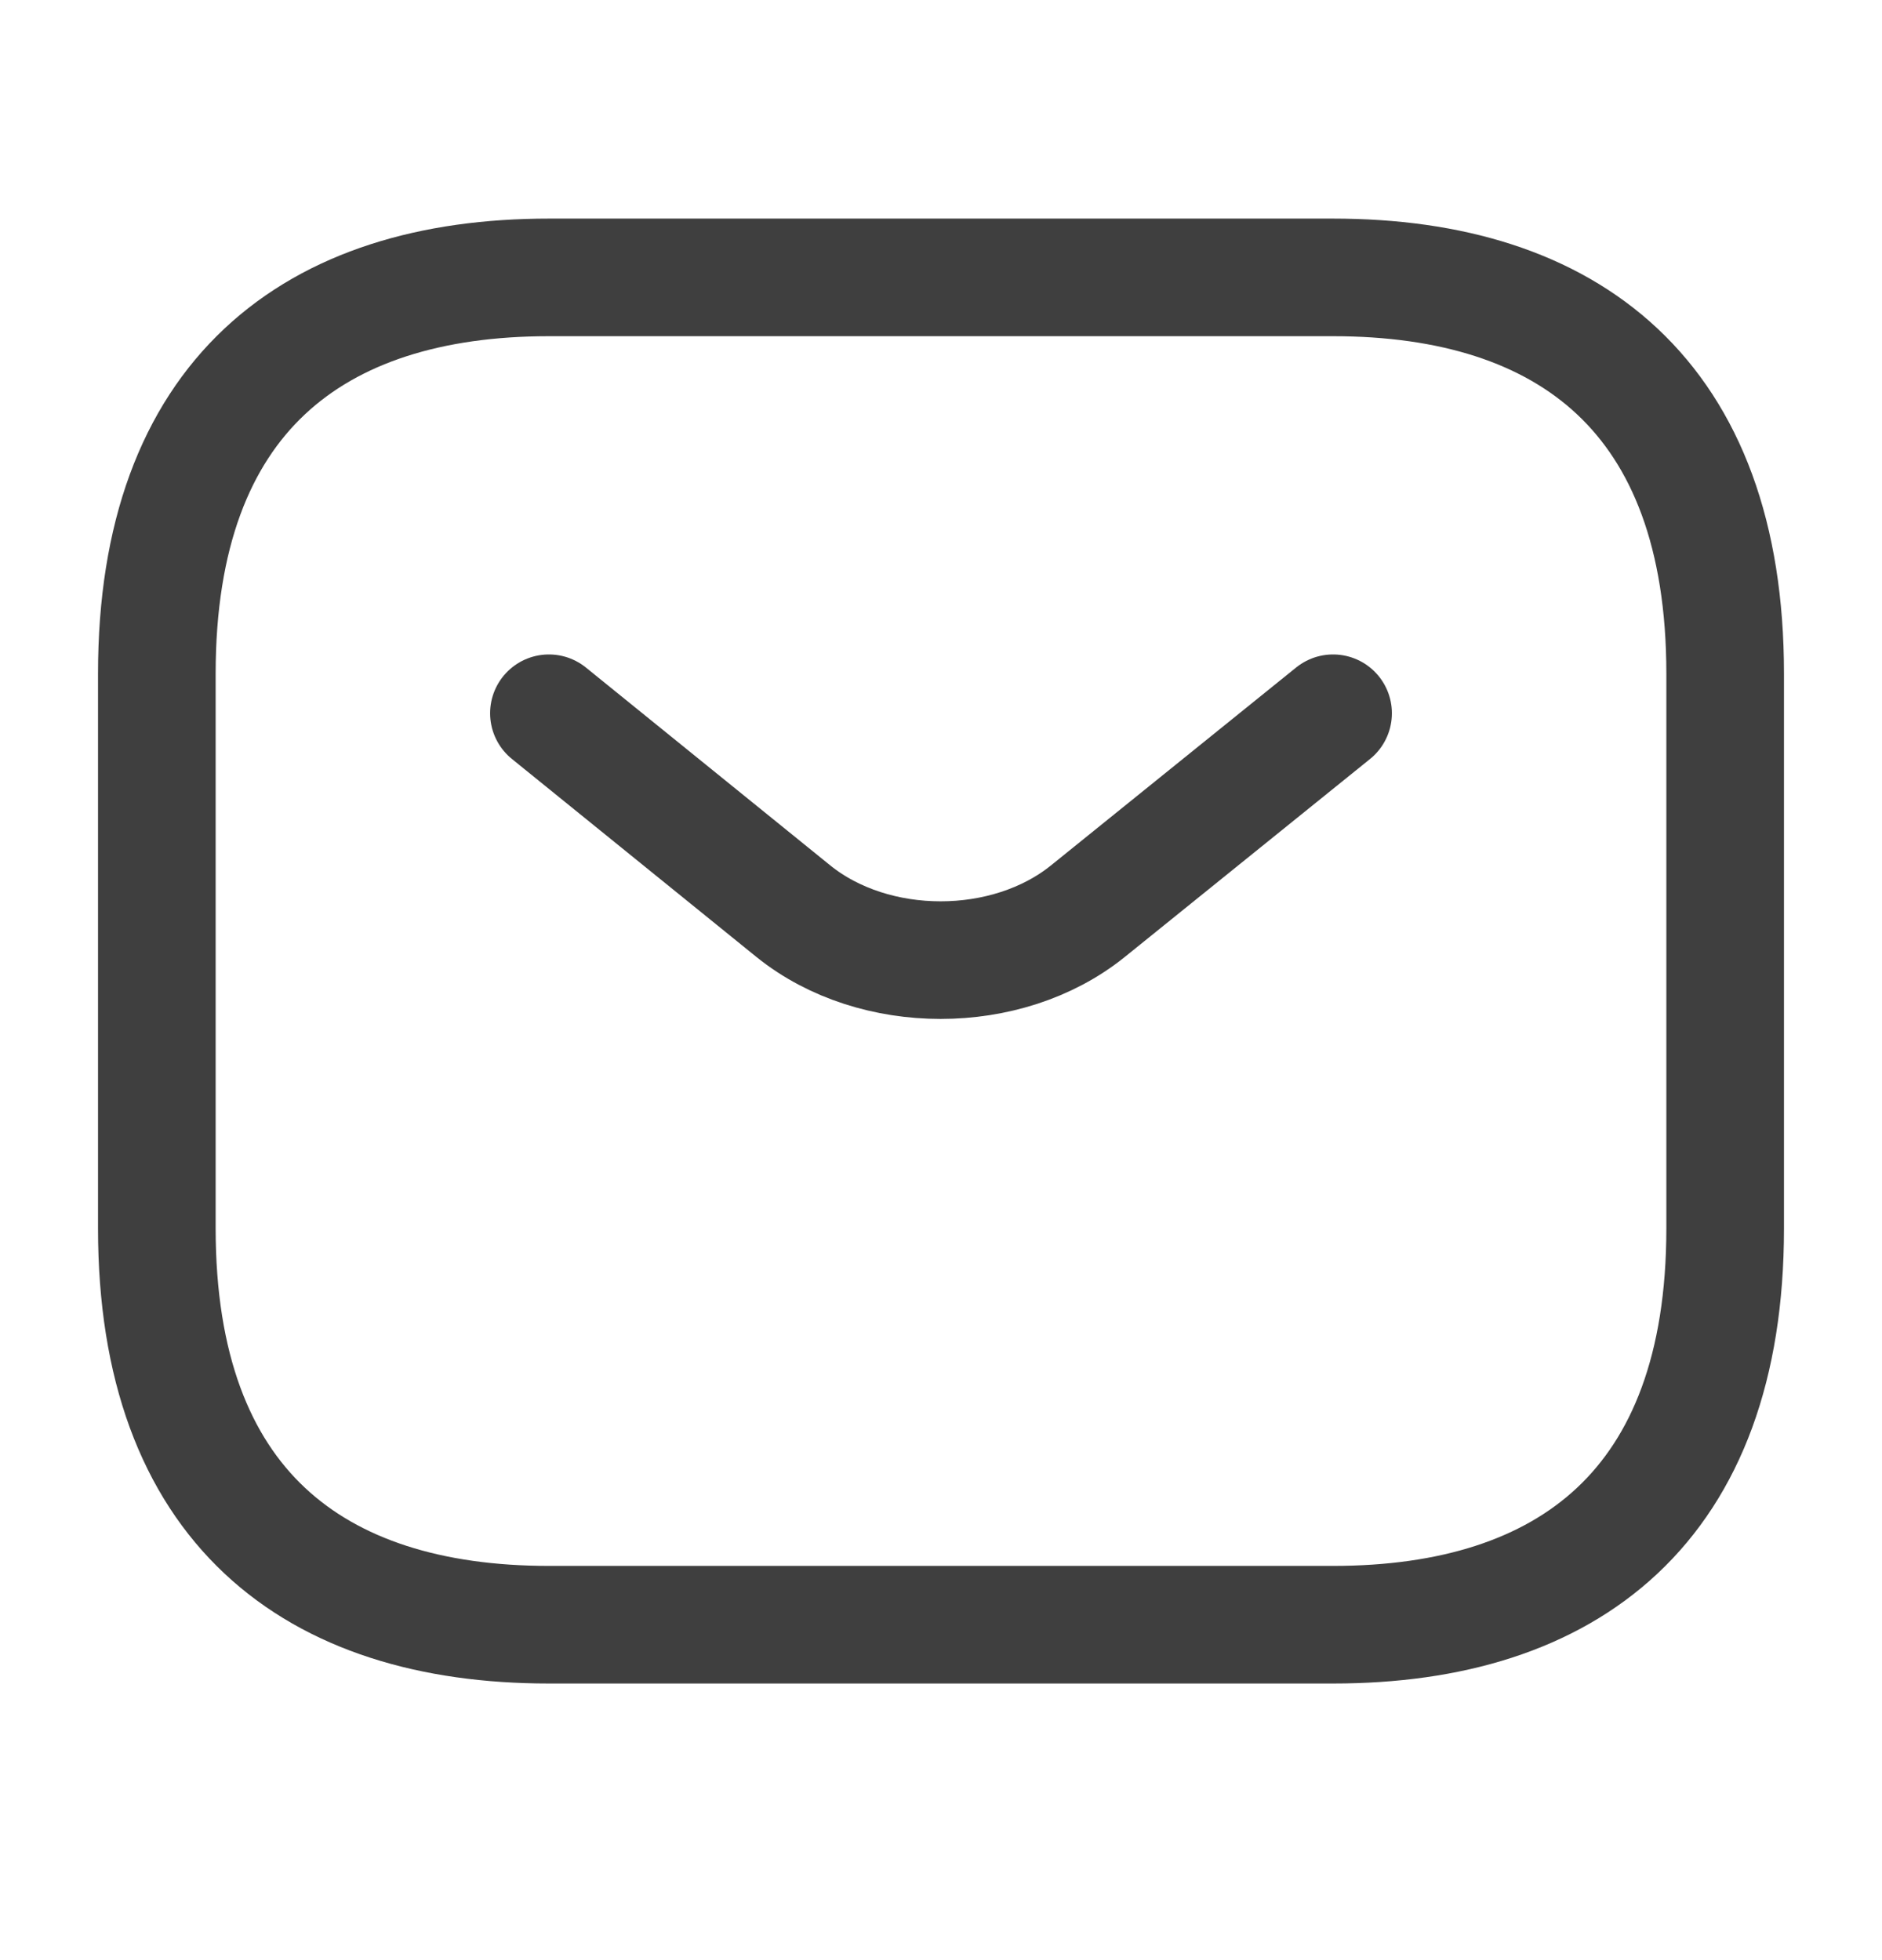
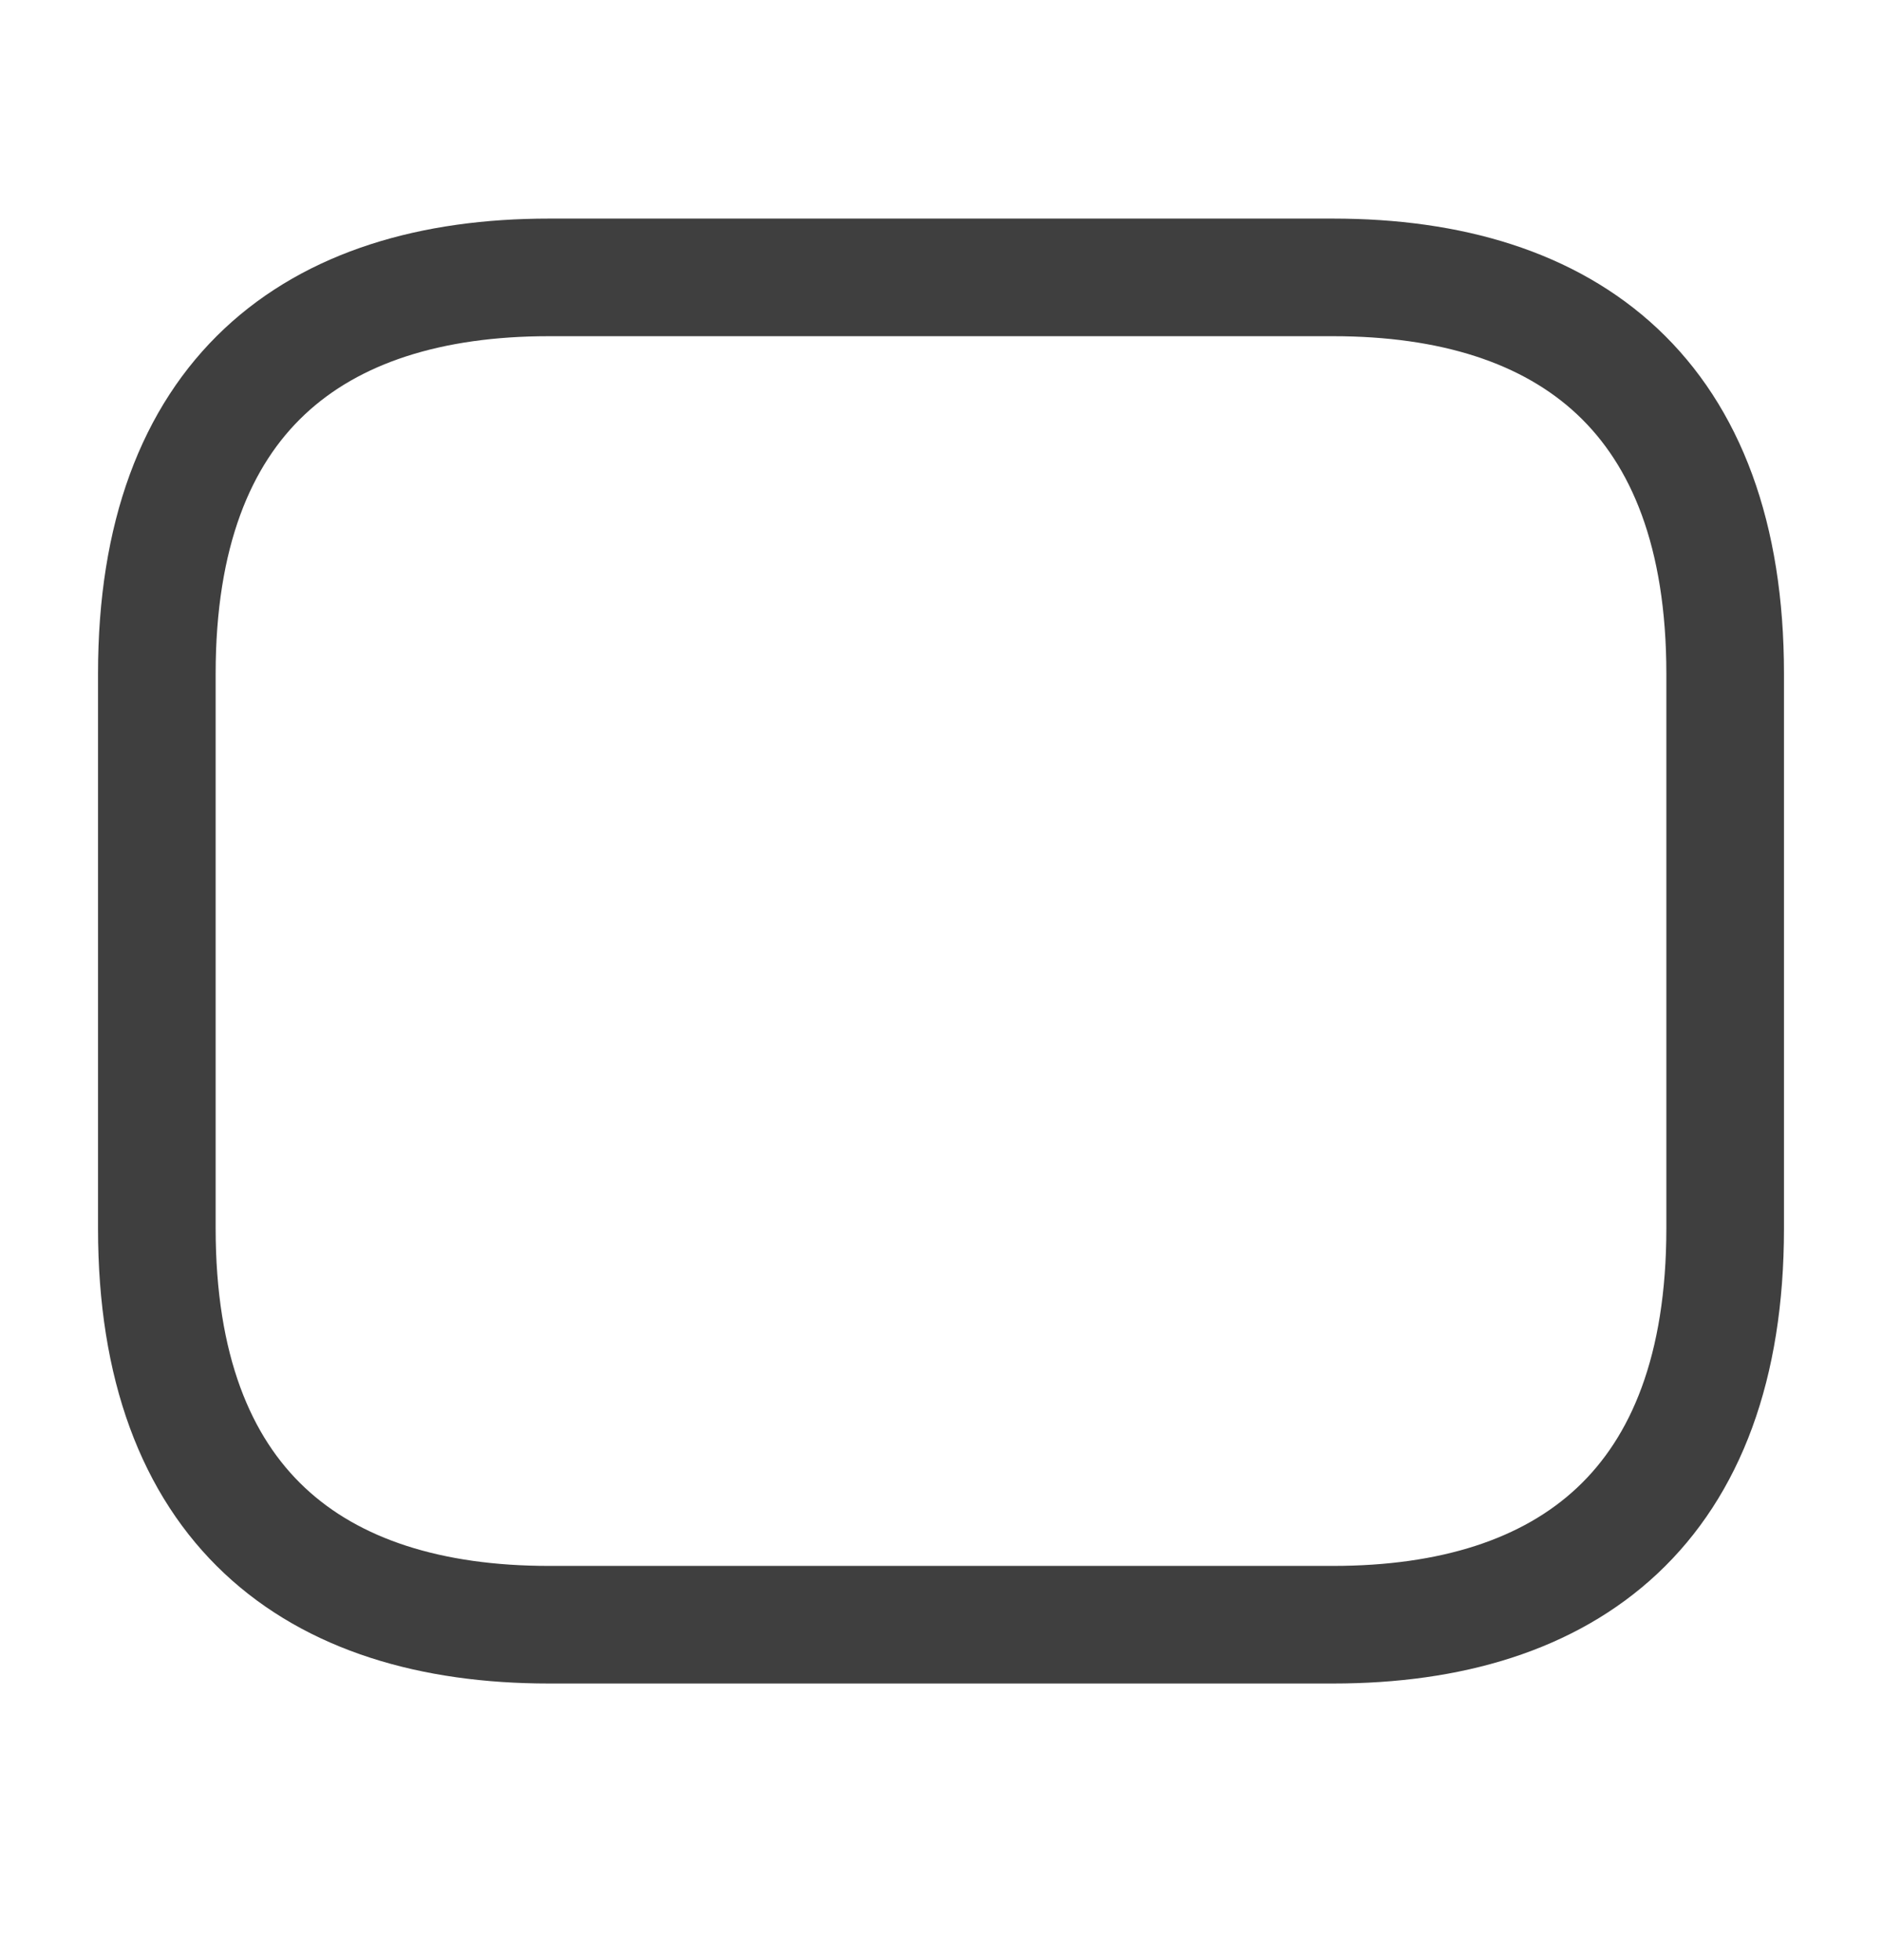
<svg xmlns="http://www.w3.org/2000/svg" fill="none" viewBox="0 0 24 25" height="25" width="24">
  <path stroke-linejoin="round" stroke-linecap="round" stroke-miterlimit="10" stroke-width="1.5" stroke="#3F3F3F" d="M17 20.722H7C4 20.722 2 19.206 2 15.668V8.592C2 5.054 4 3.538 7 3.538H17C20 3.538 22 5.054 22 8.592V15.668C22 19.206 20 20.722 17 20.722Z" />
-   <path stroke-linejoin="round" stroke-linecap="round" stroke-miterlimit="10" stroke-width="1.5" stroke="#3F3F3F" d="M17 9.097L13.87 11.624C12.84 12.453 11.15 12.453 10.12 11.624L7 9.097" />
</svg>